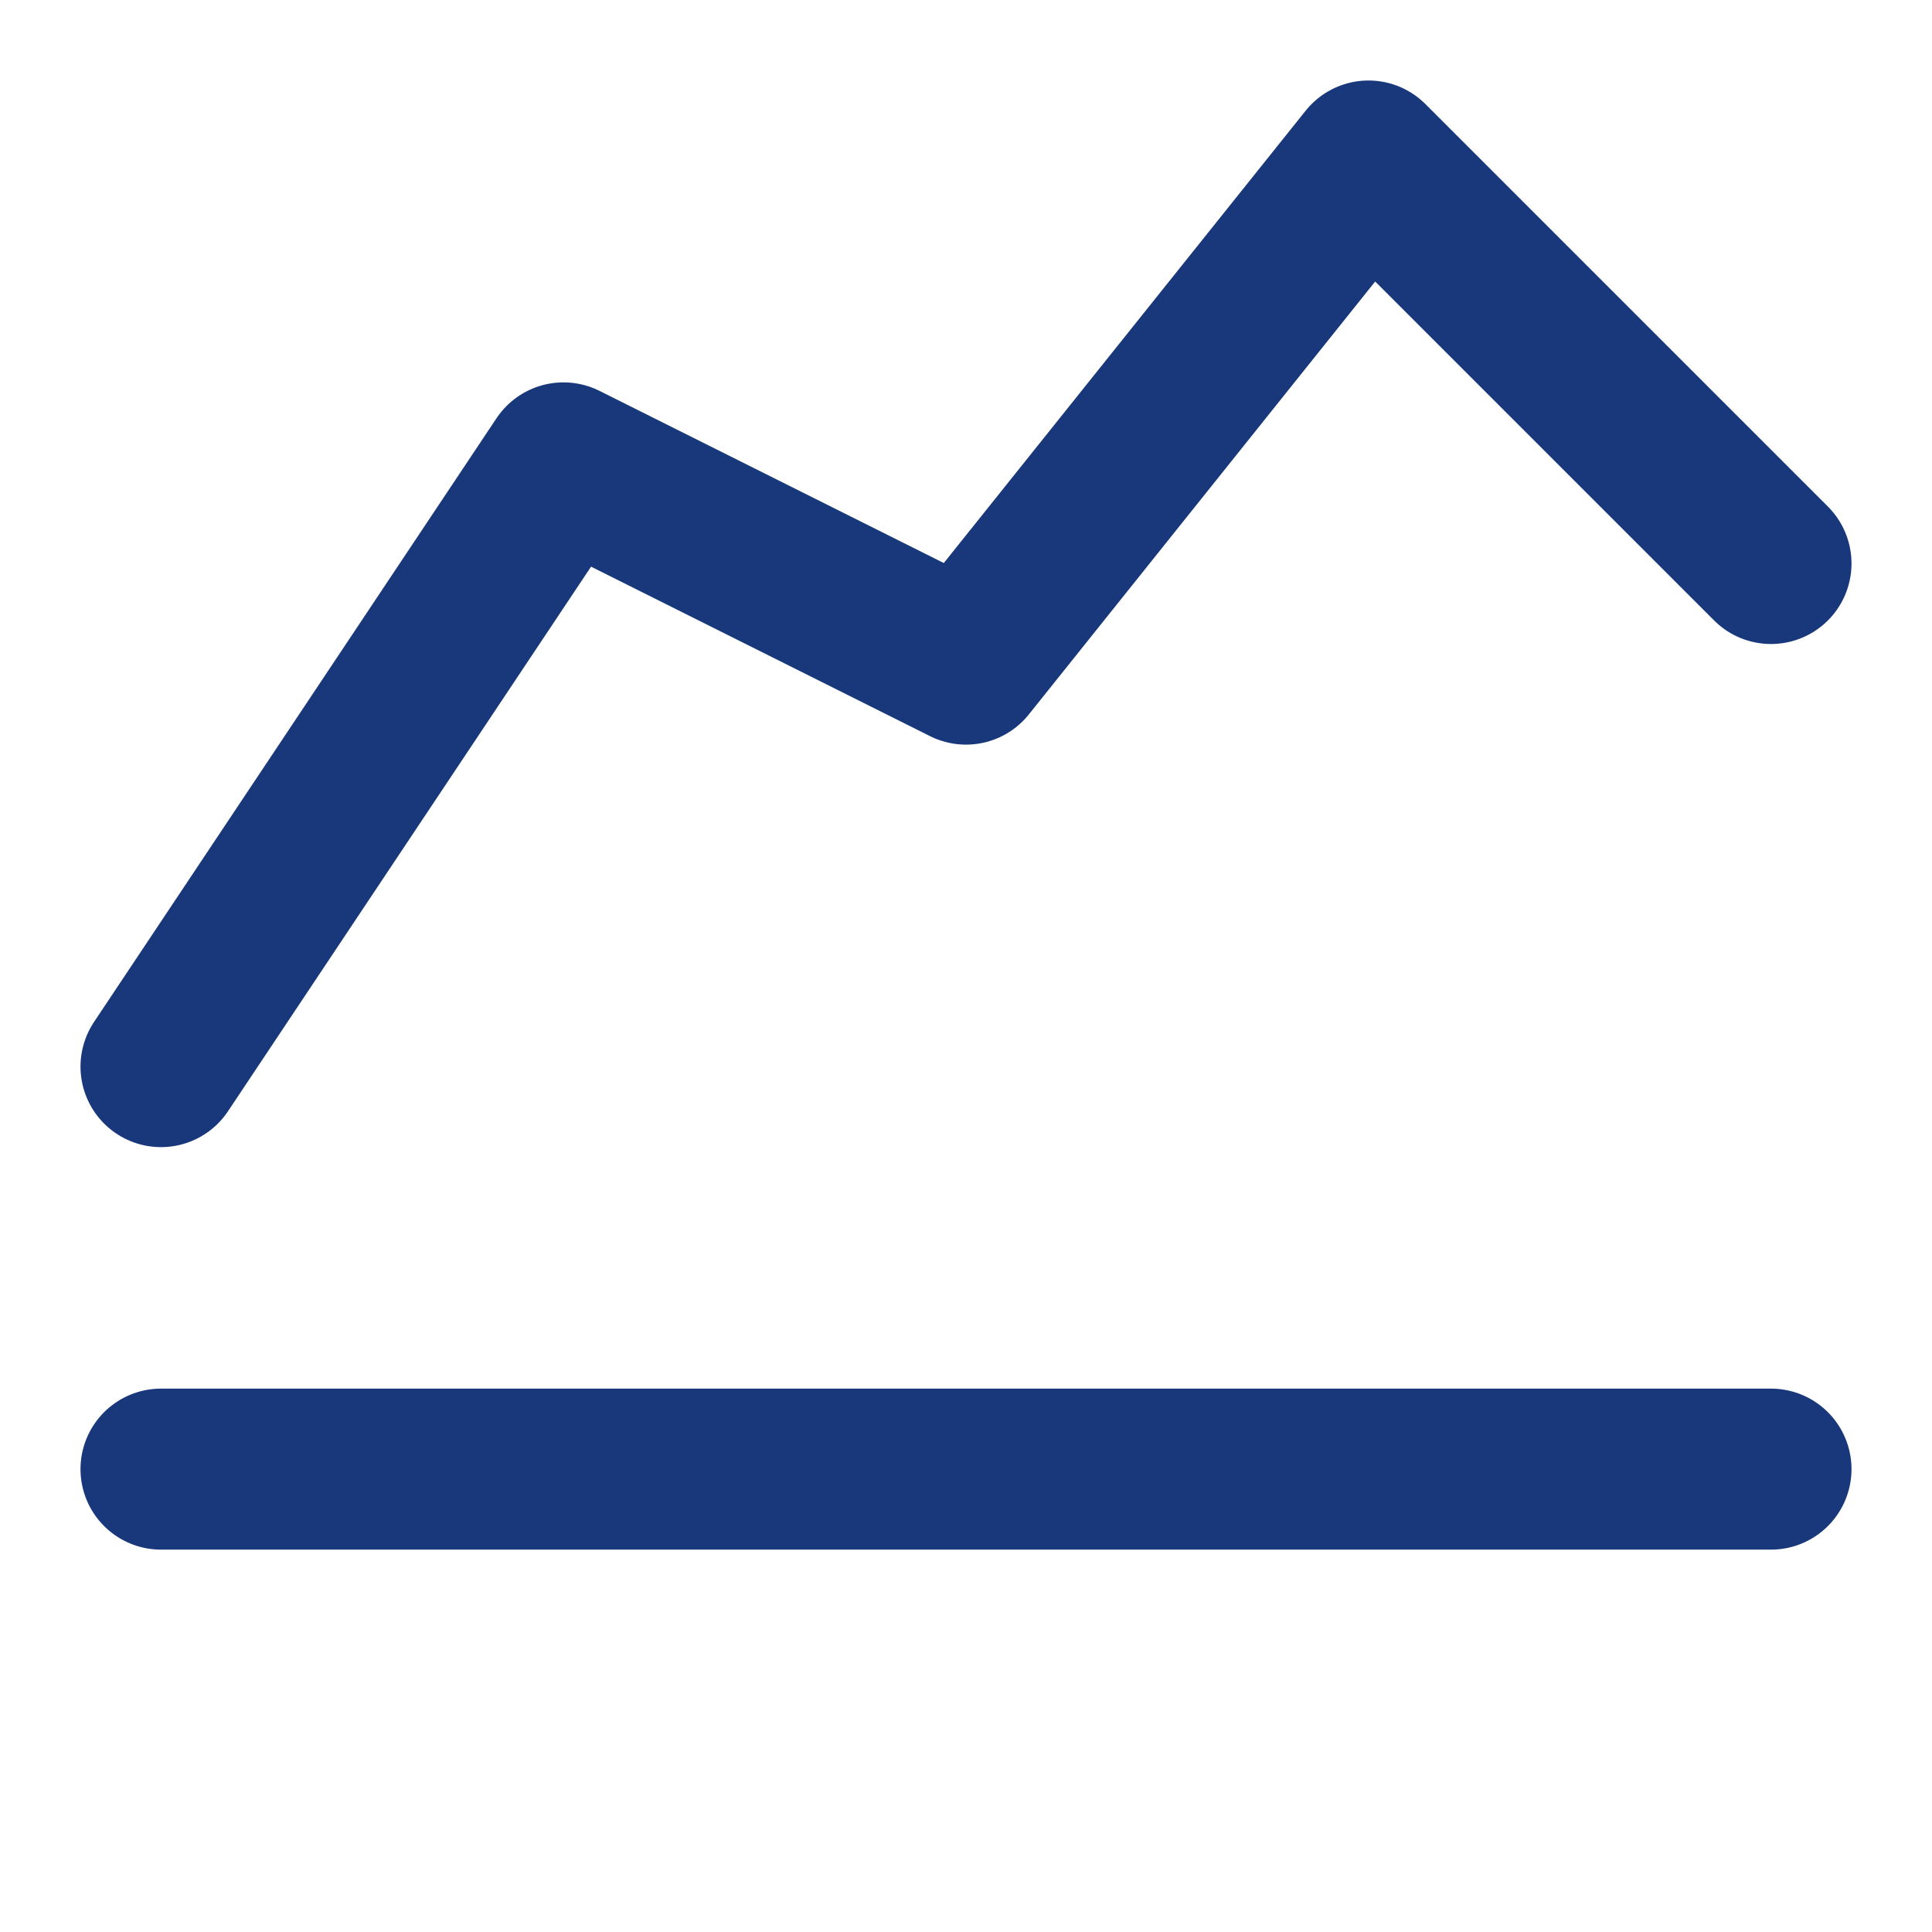
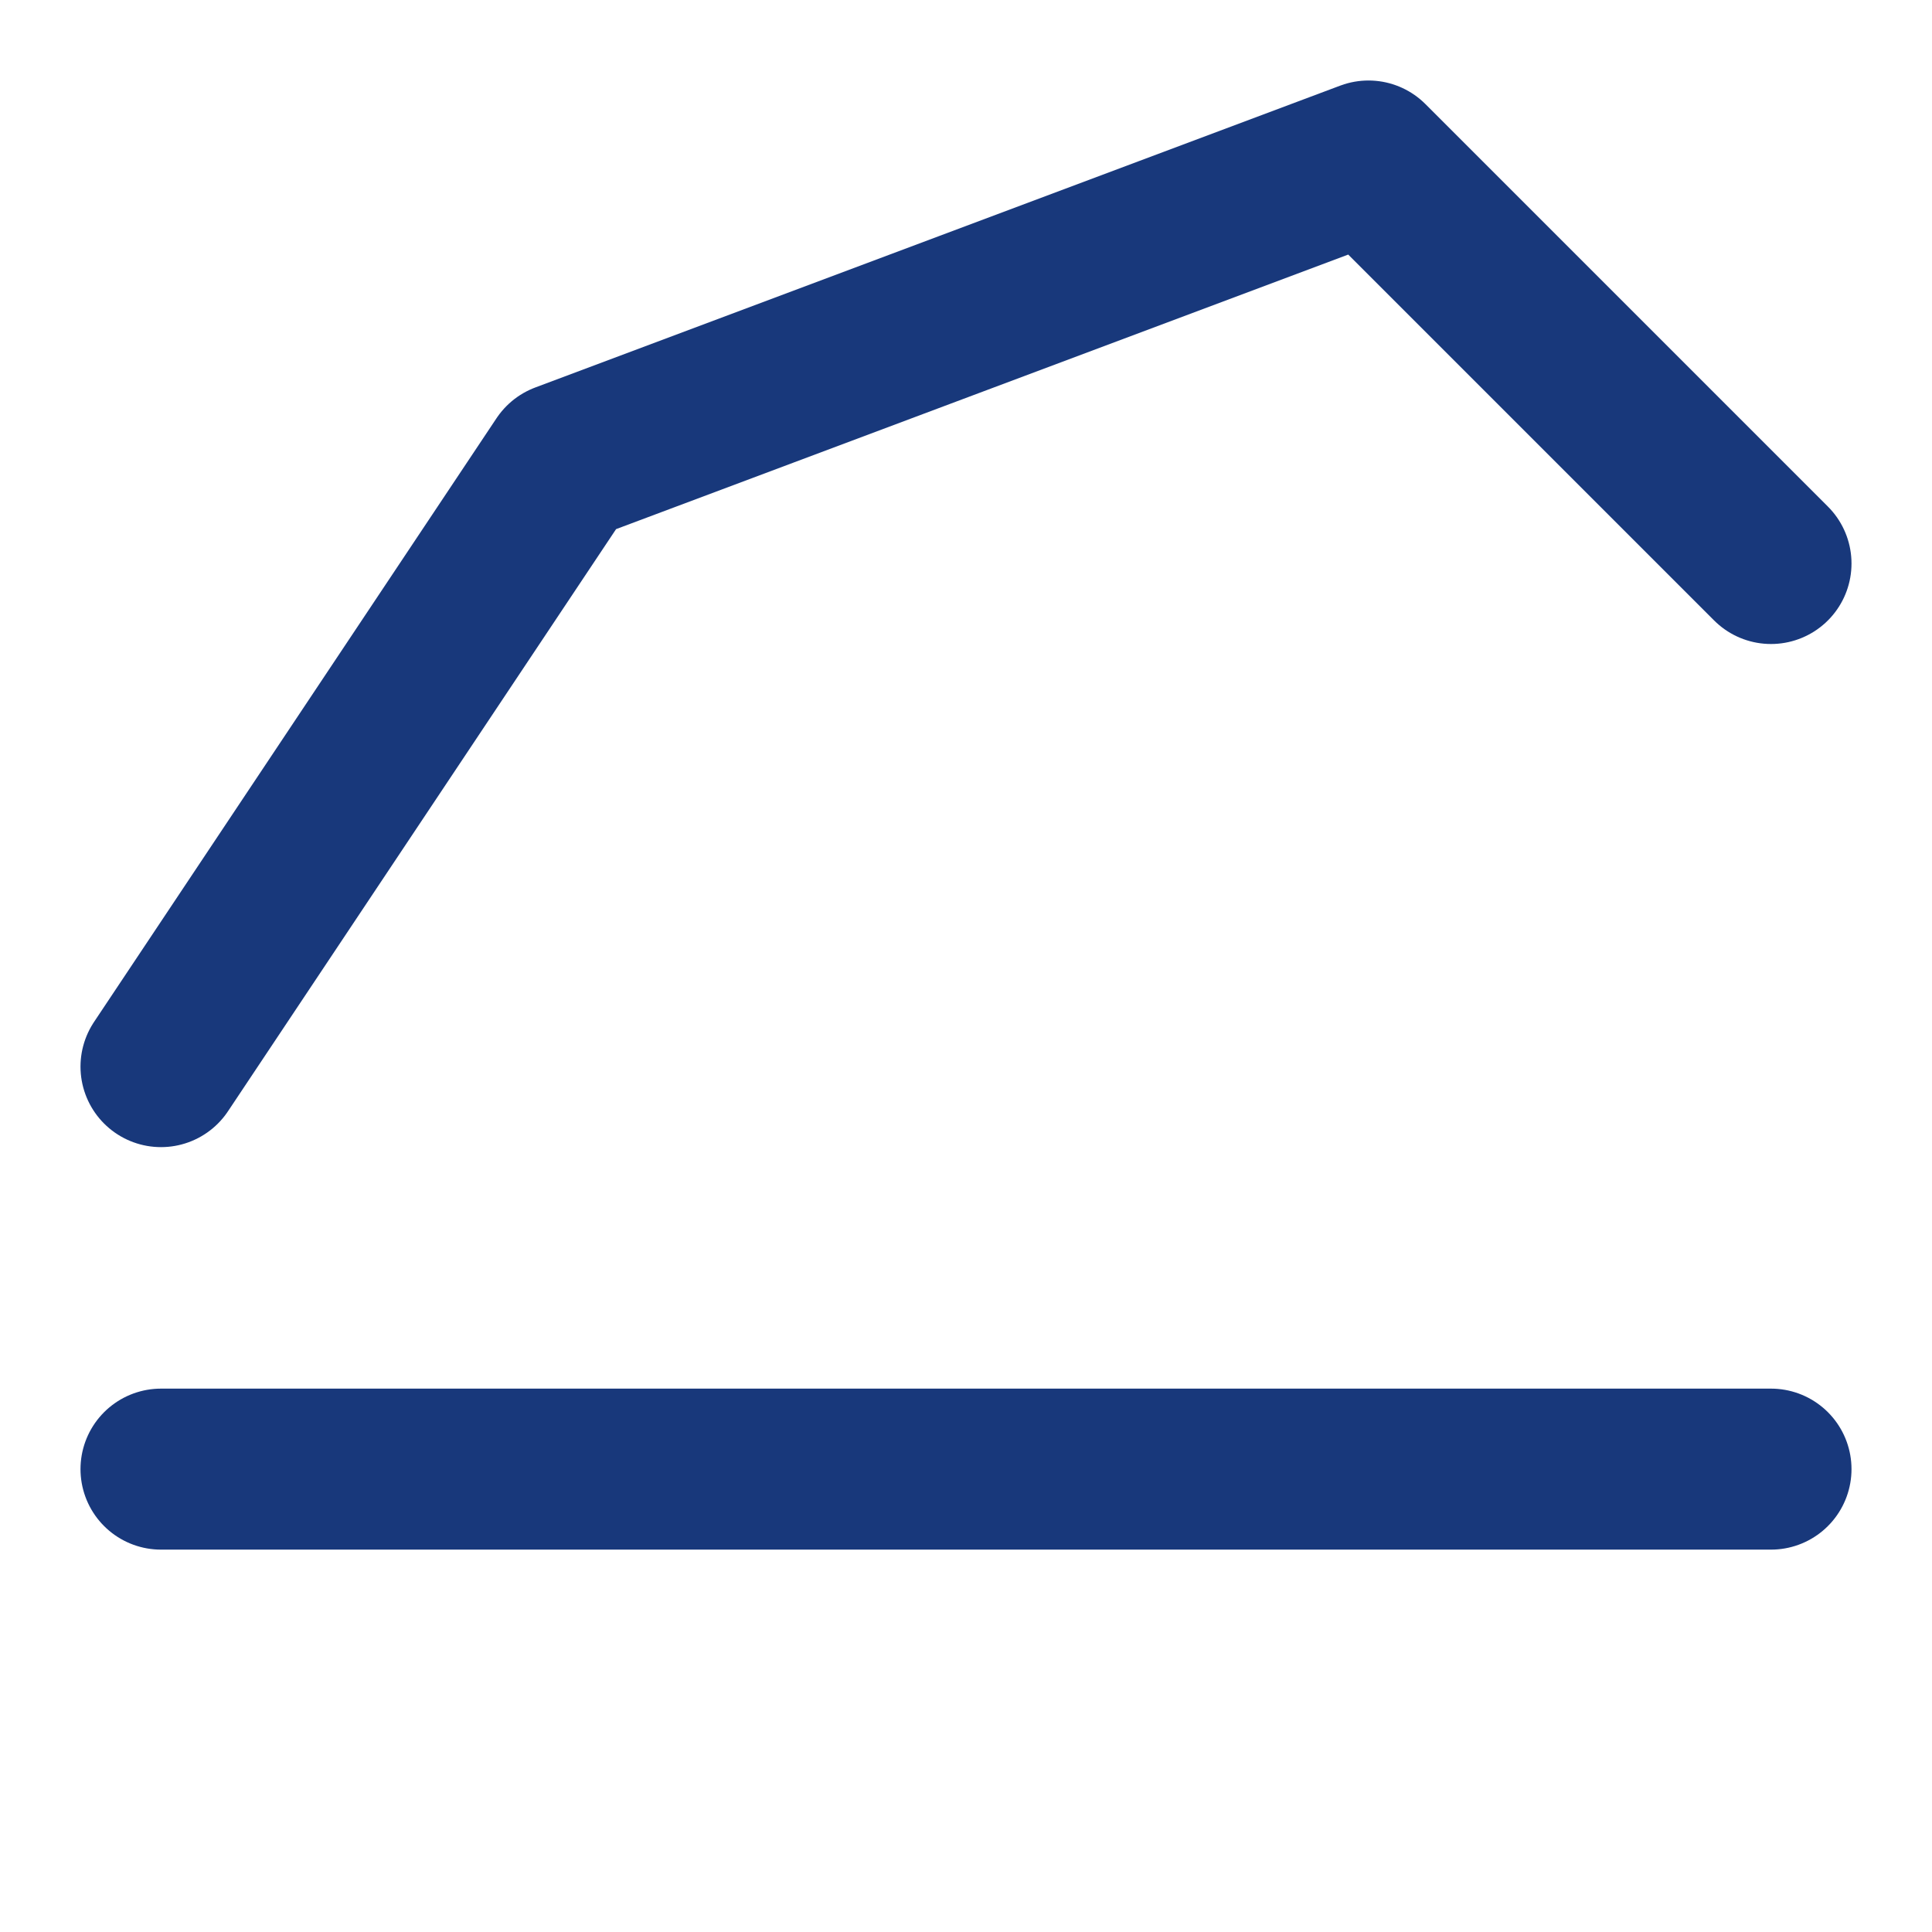
<svg xmlns="http://www.w3.org/2000/svg" width="24" height="24" viewBox="0 0 24 24" fill="none">
-   <path d="M2 18.25H22M2 13.25L7 5.75L12 8.25L17 2L22 7" stroke="#18387B" stroke-width="2" stroke-linecap="round" stroke-linejoin="round" />
+   <path d="M2 18.25H22M2 13.25L7 5.75L17 2L22 7" stroke="#18387B" stroke-width="2" stroke-linecap="round" stroke-linejoin="round" />
</svg>